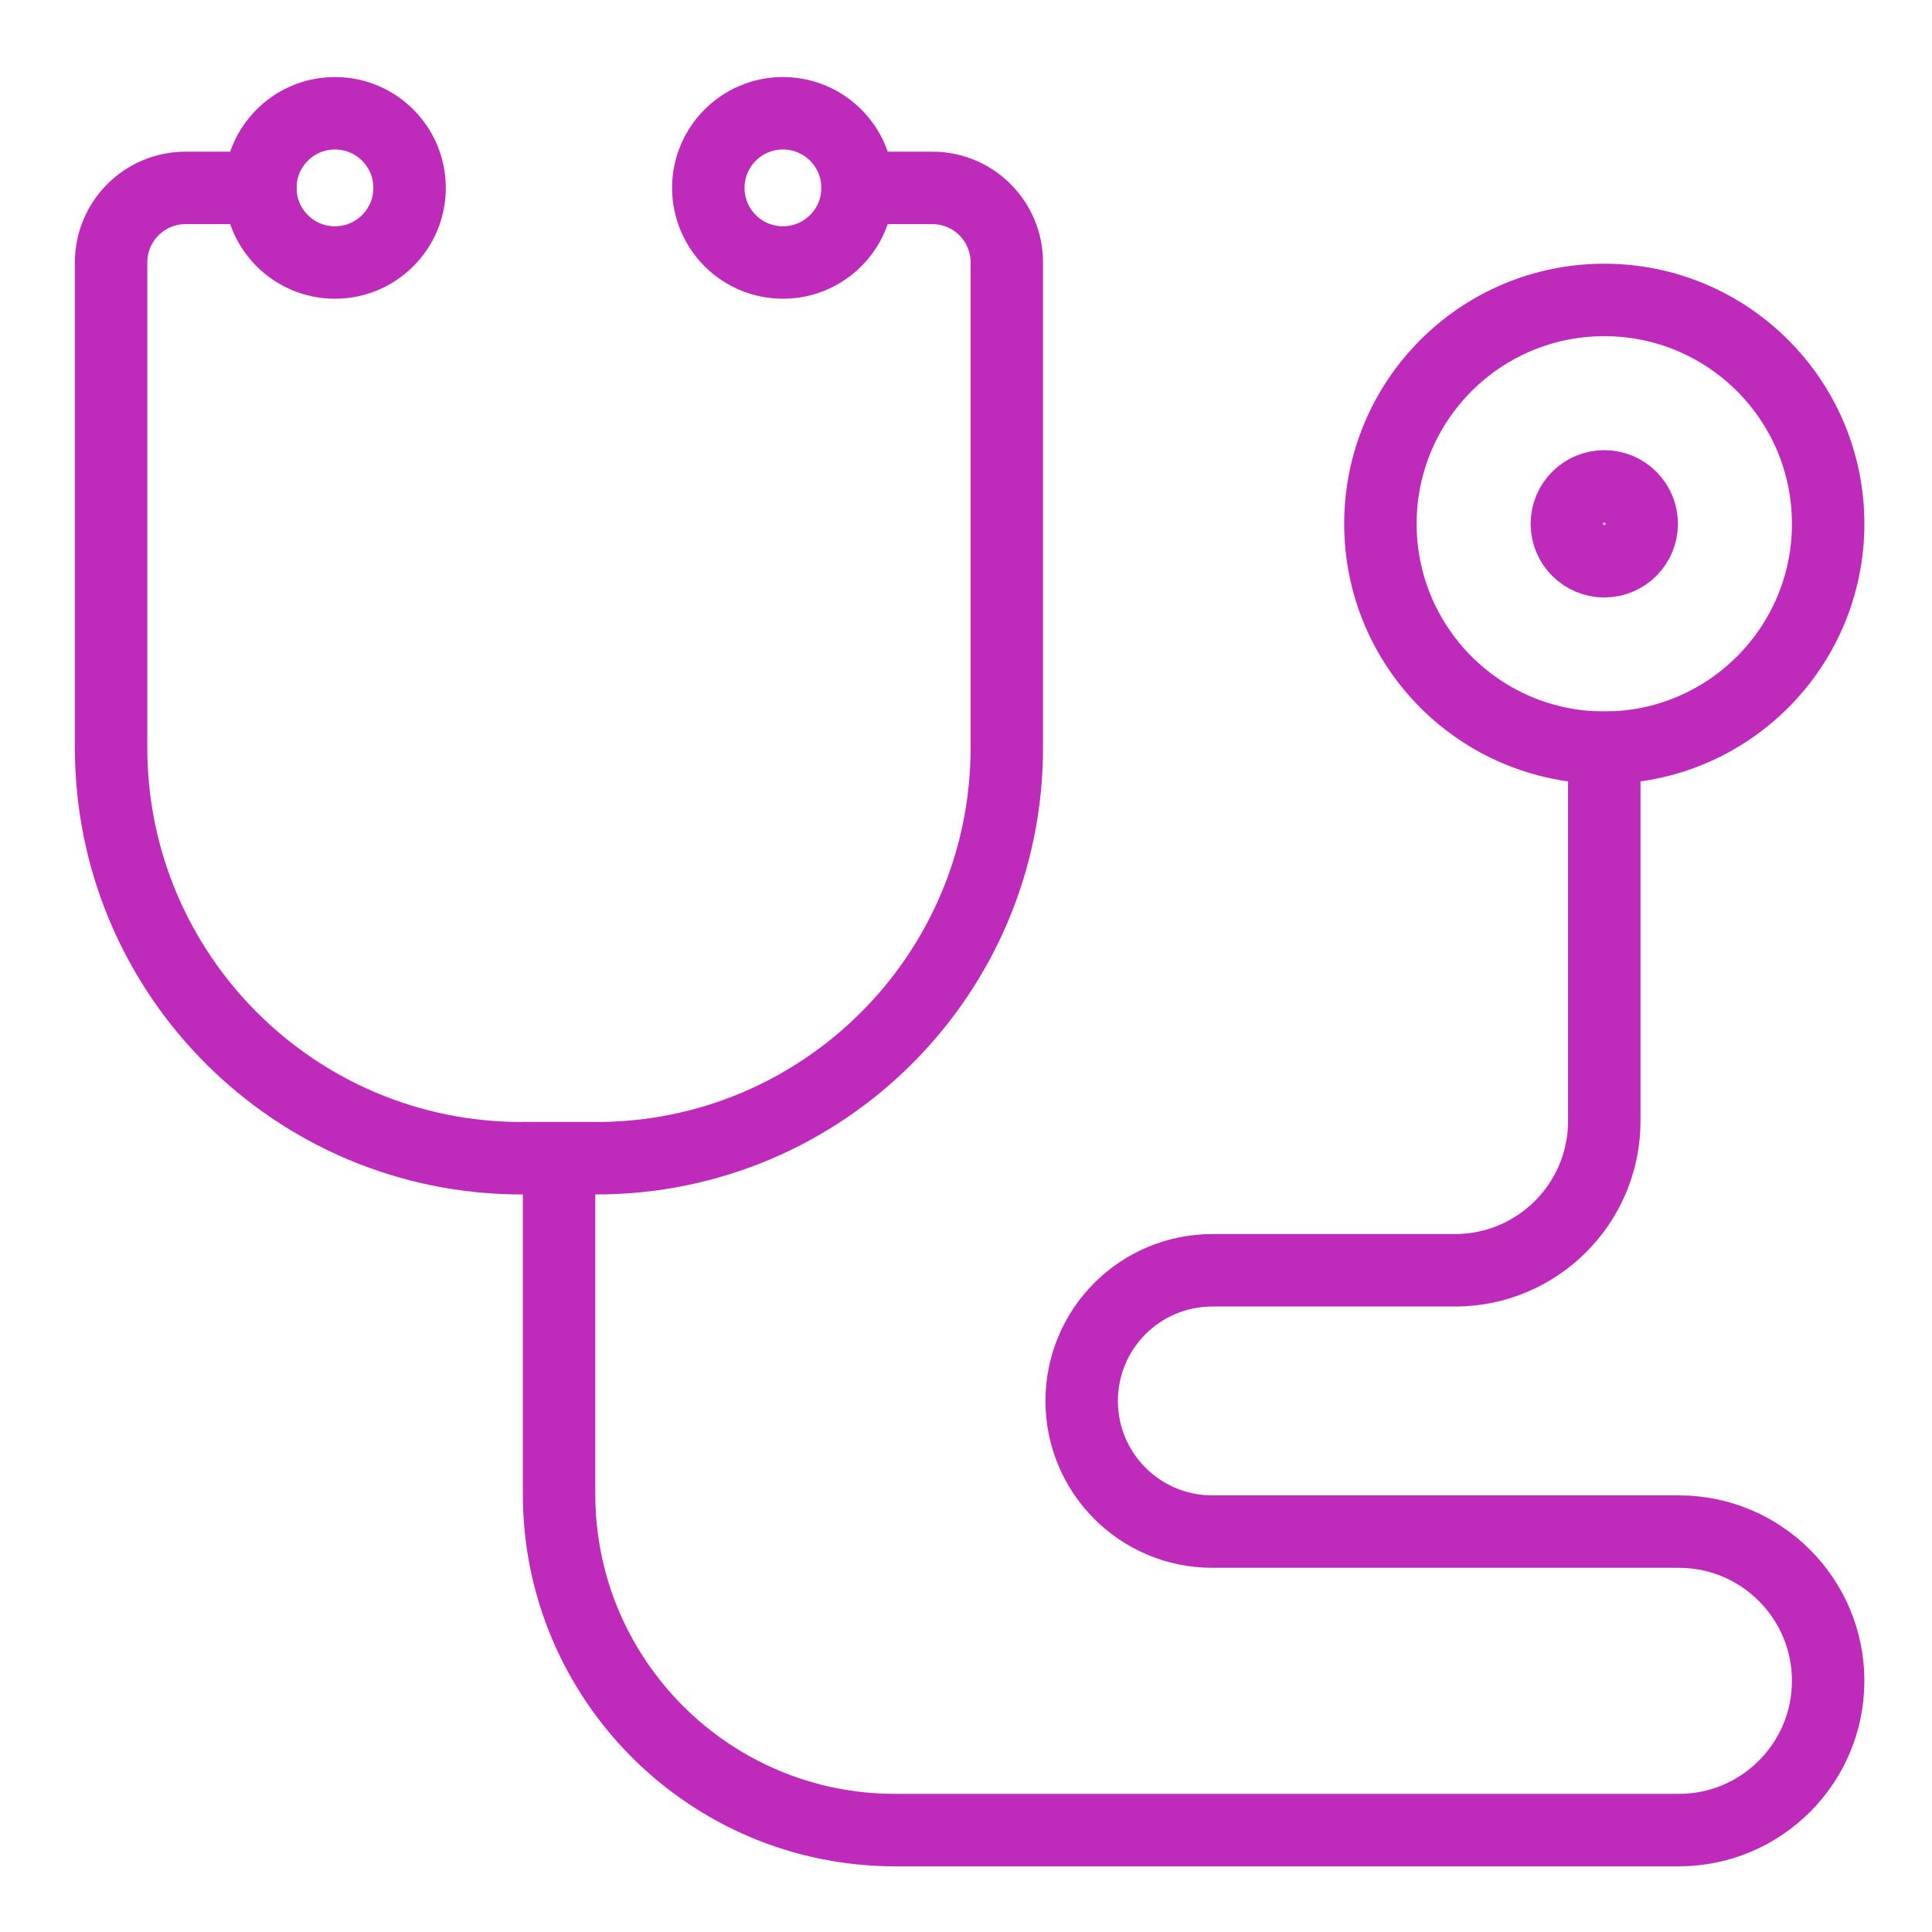
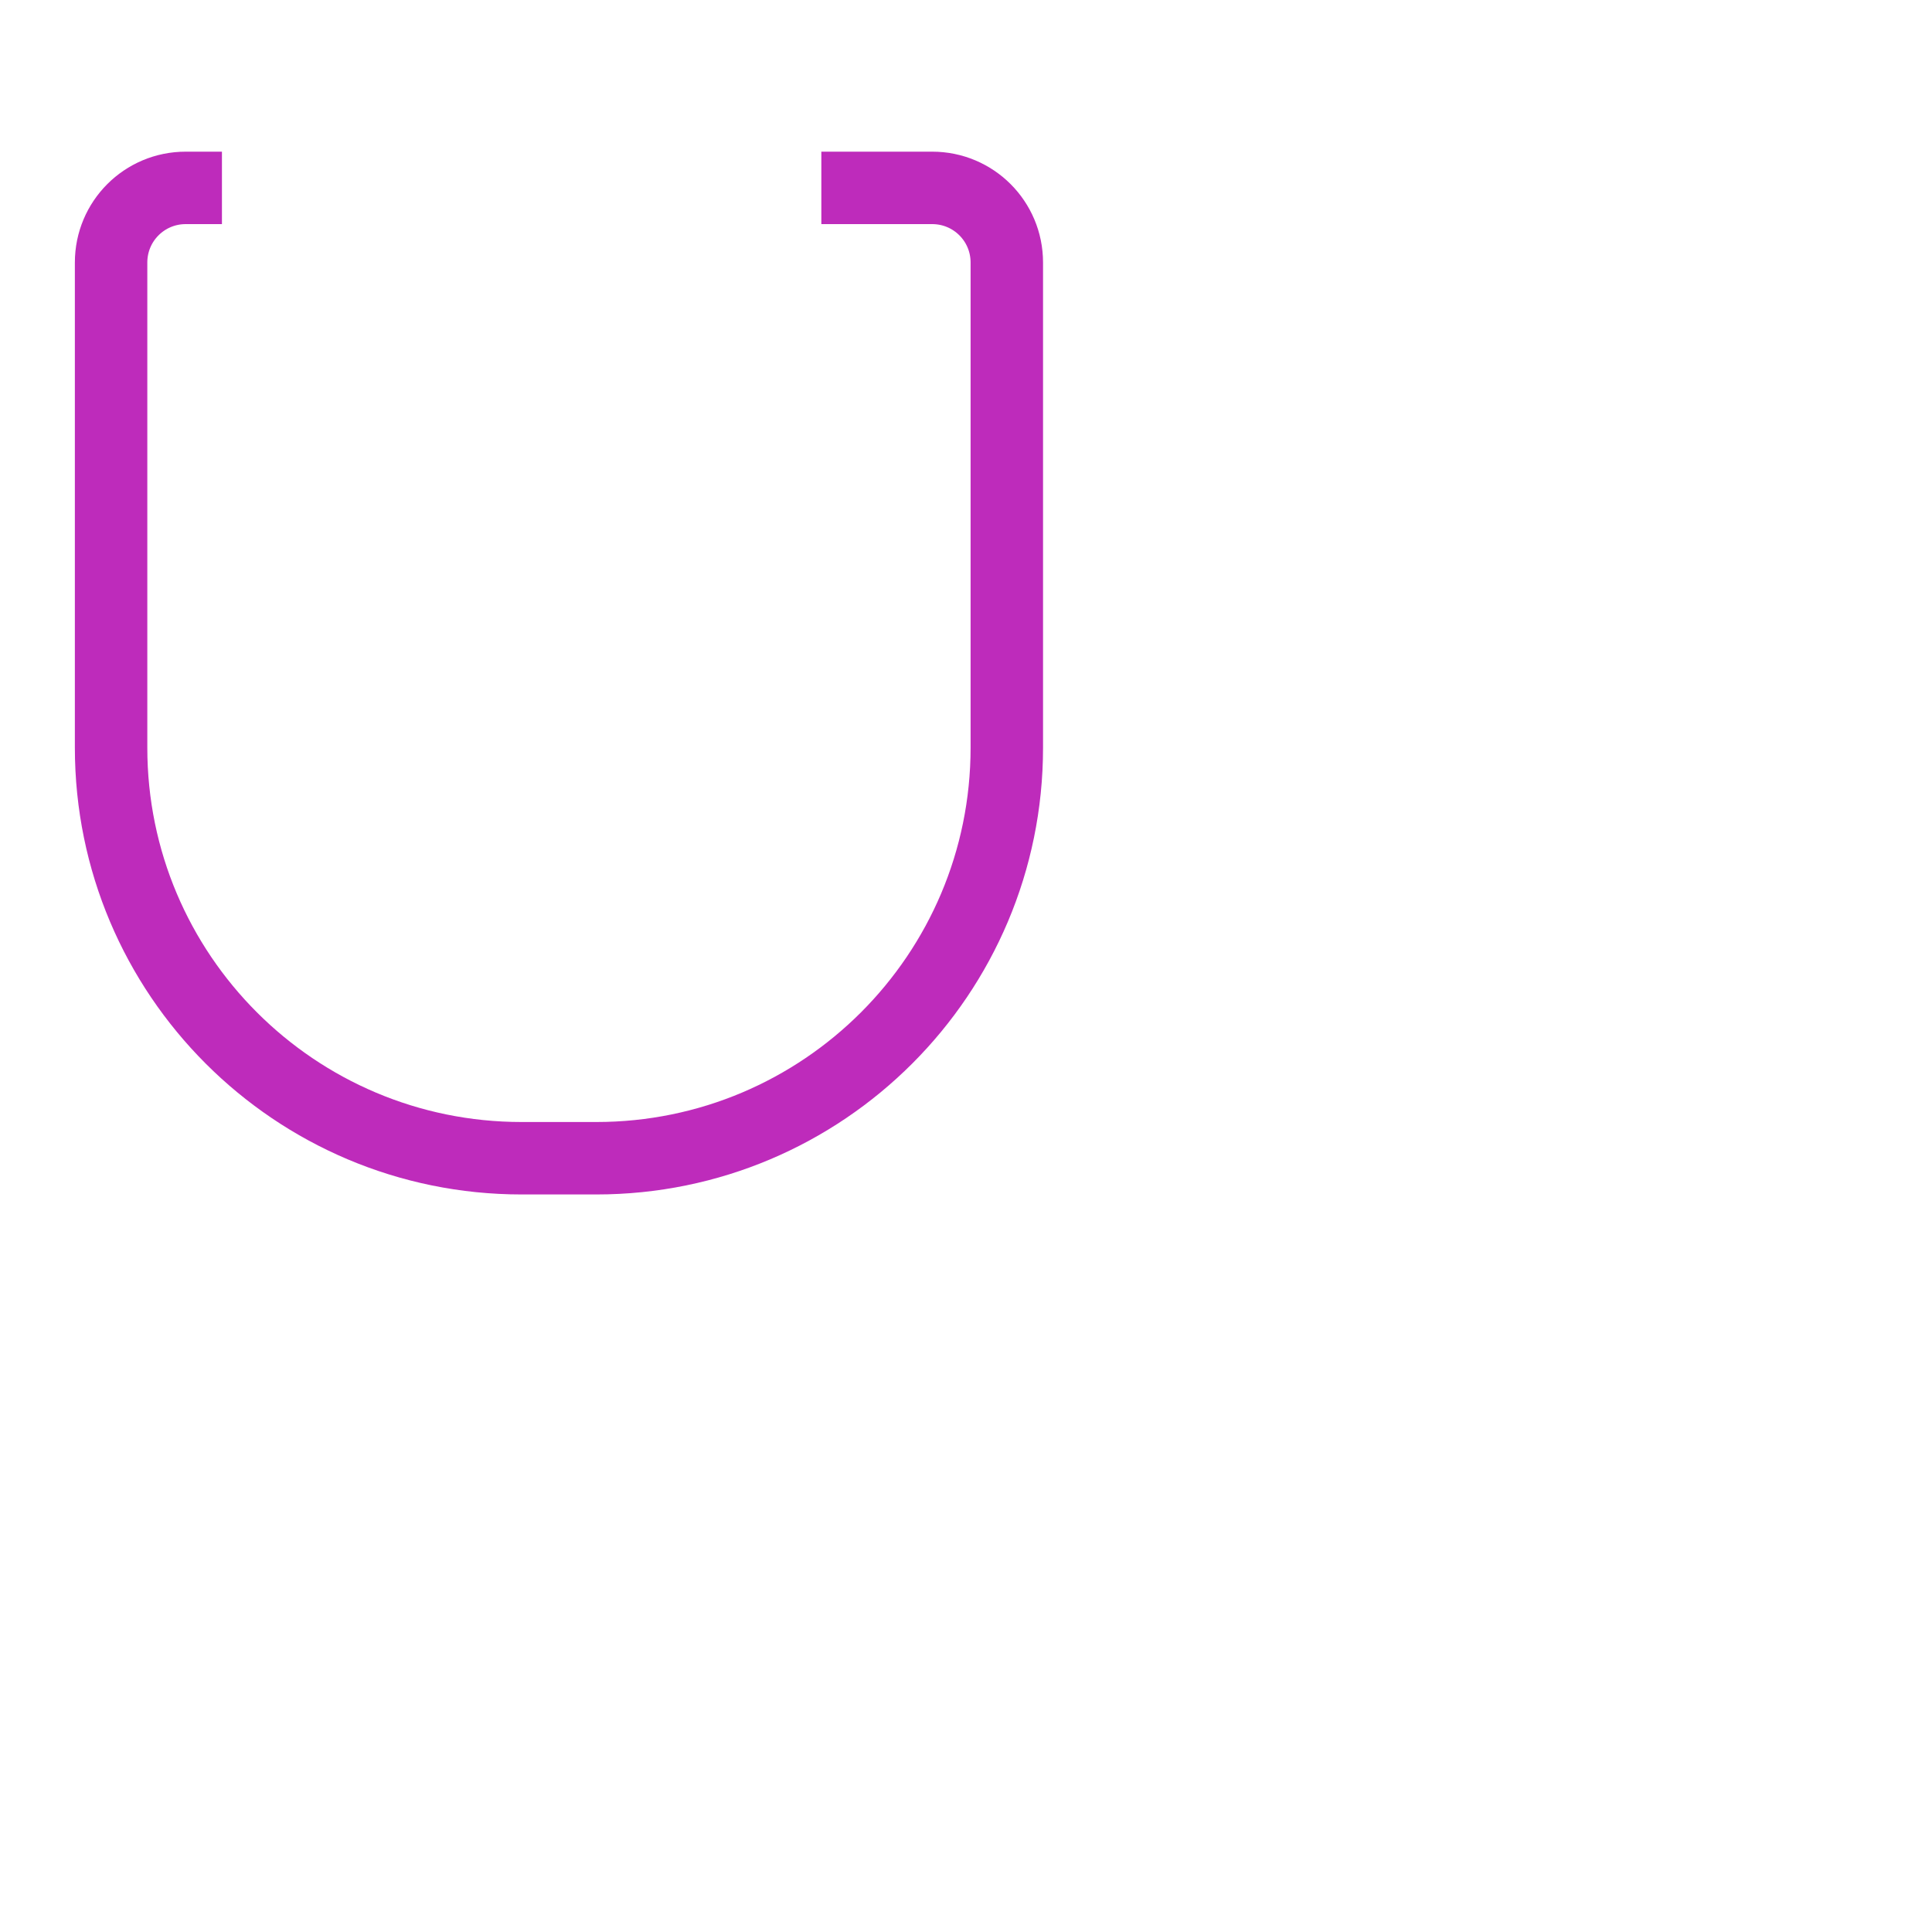
<svg xmlns="http://www.w3.org/2000/svg" id="Layer_1" data-name="Layer 1" viewBox="0 0 80 80">
  <defs>
    <style>
      .cls-1 {
        fill: none;
        stroke: #be2bbb;
        stroke-linecap: square;
        stroke-linejoin: round;
        stroke-width: 3px;
      }
    </style>
  </defs>
-   <path class="cls-1" d="M35.51,7.78h3.09c1.71,0,3.09,1.38,3.09,3.09v20.09c0,9.39-7.61,17-17,17h-3.09c-9.39,0-17-7.61-17-17V10.87c0-1.71,1.38-3.09,3.09-3.09h3.09" />
-   <circle class="cls-1" cx="66.43" cy="21.69" r="9.27" />
-   <circle class="cls-1" cx="66.43" cy="21.69" r="1.55" />
-   <circle class="cls-1" cx="32.42" cy="7.78" r="3.09" />
-   <circle class="cls-1" cx="13.87" cy="7.78" r="3.09" />
-   <path class="cls-1" d="M66.43,30.96v15.46c0,3.41-2.77,6.18-6.18,6.18h-10.05c-2.99,0-5.41,2.42-5.41,5.41h0c0,2.99,2.42,5.41,5.41,5.41h19.32c3.41,0,6.18,2.77,6.18,6.18h0c0,3.41-2.77,6.18-6.18,6.18h-32.46c-7.68,0-13.91-6.23-13.91-13.91v-13.91" />
+   <path class="cls-1" d="M35.51,7.78h3.09c1.71,0,3.09,1.38,3.09,3.09v20.09c0,9.39-7.61,17-17,17h-3.09c-9.39,0-17-7.61-17-17V10.87c0-1.71,1.38-3.09,3.09-3.09" />
</svg>